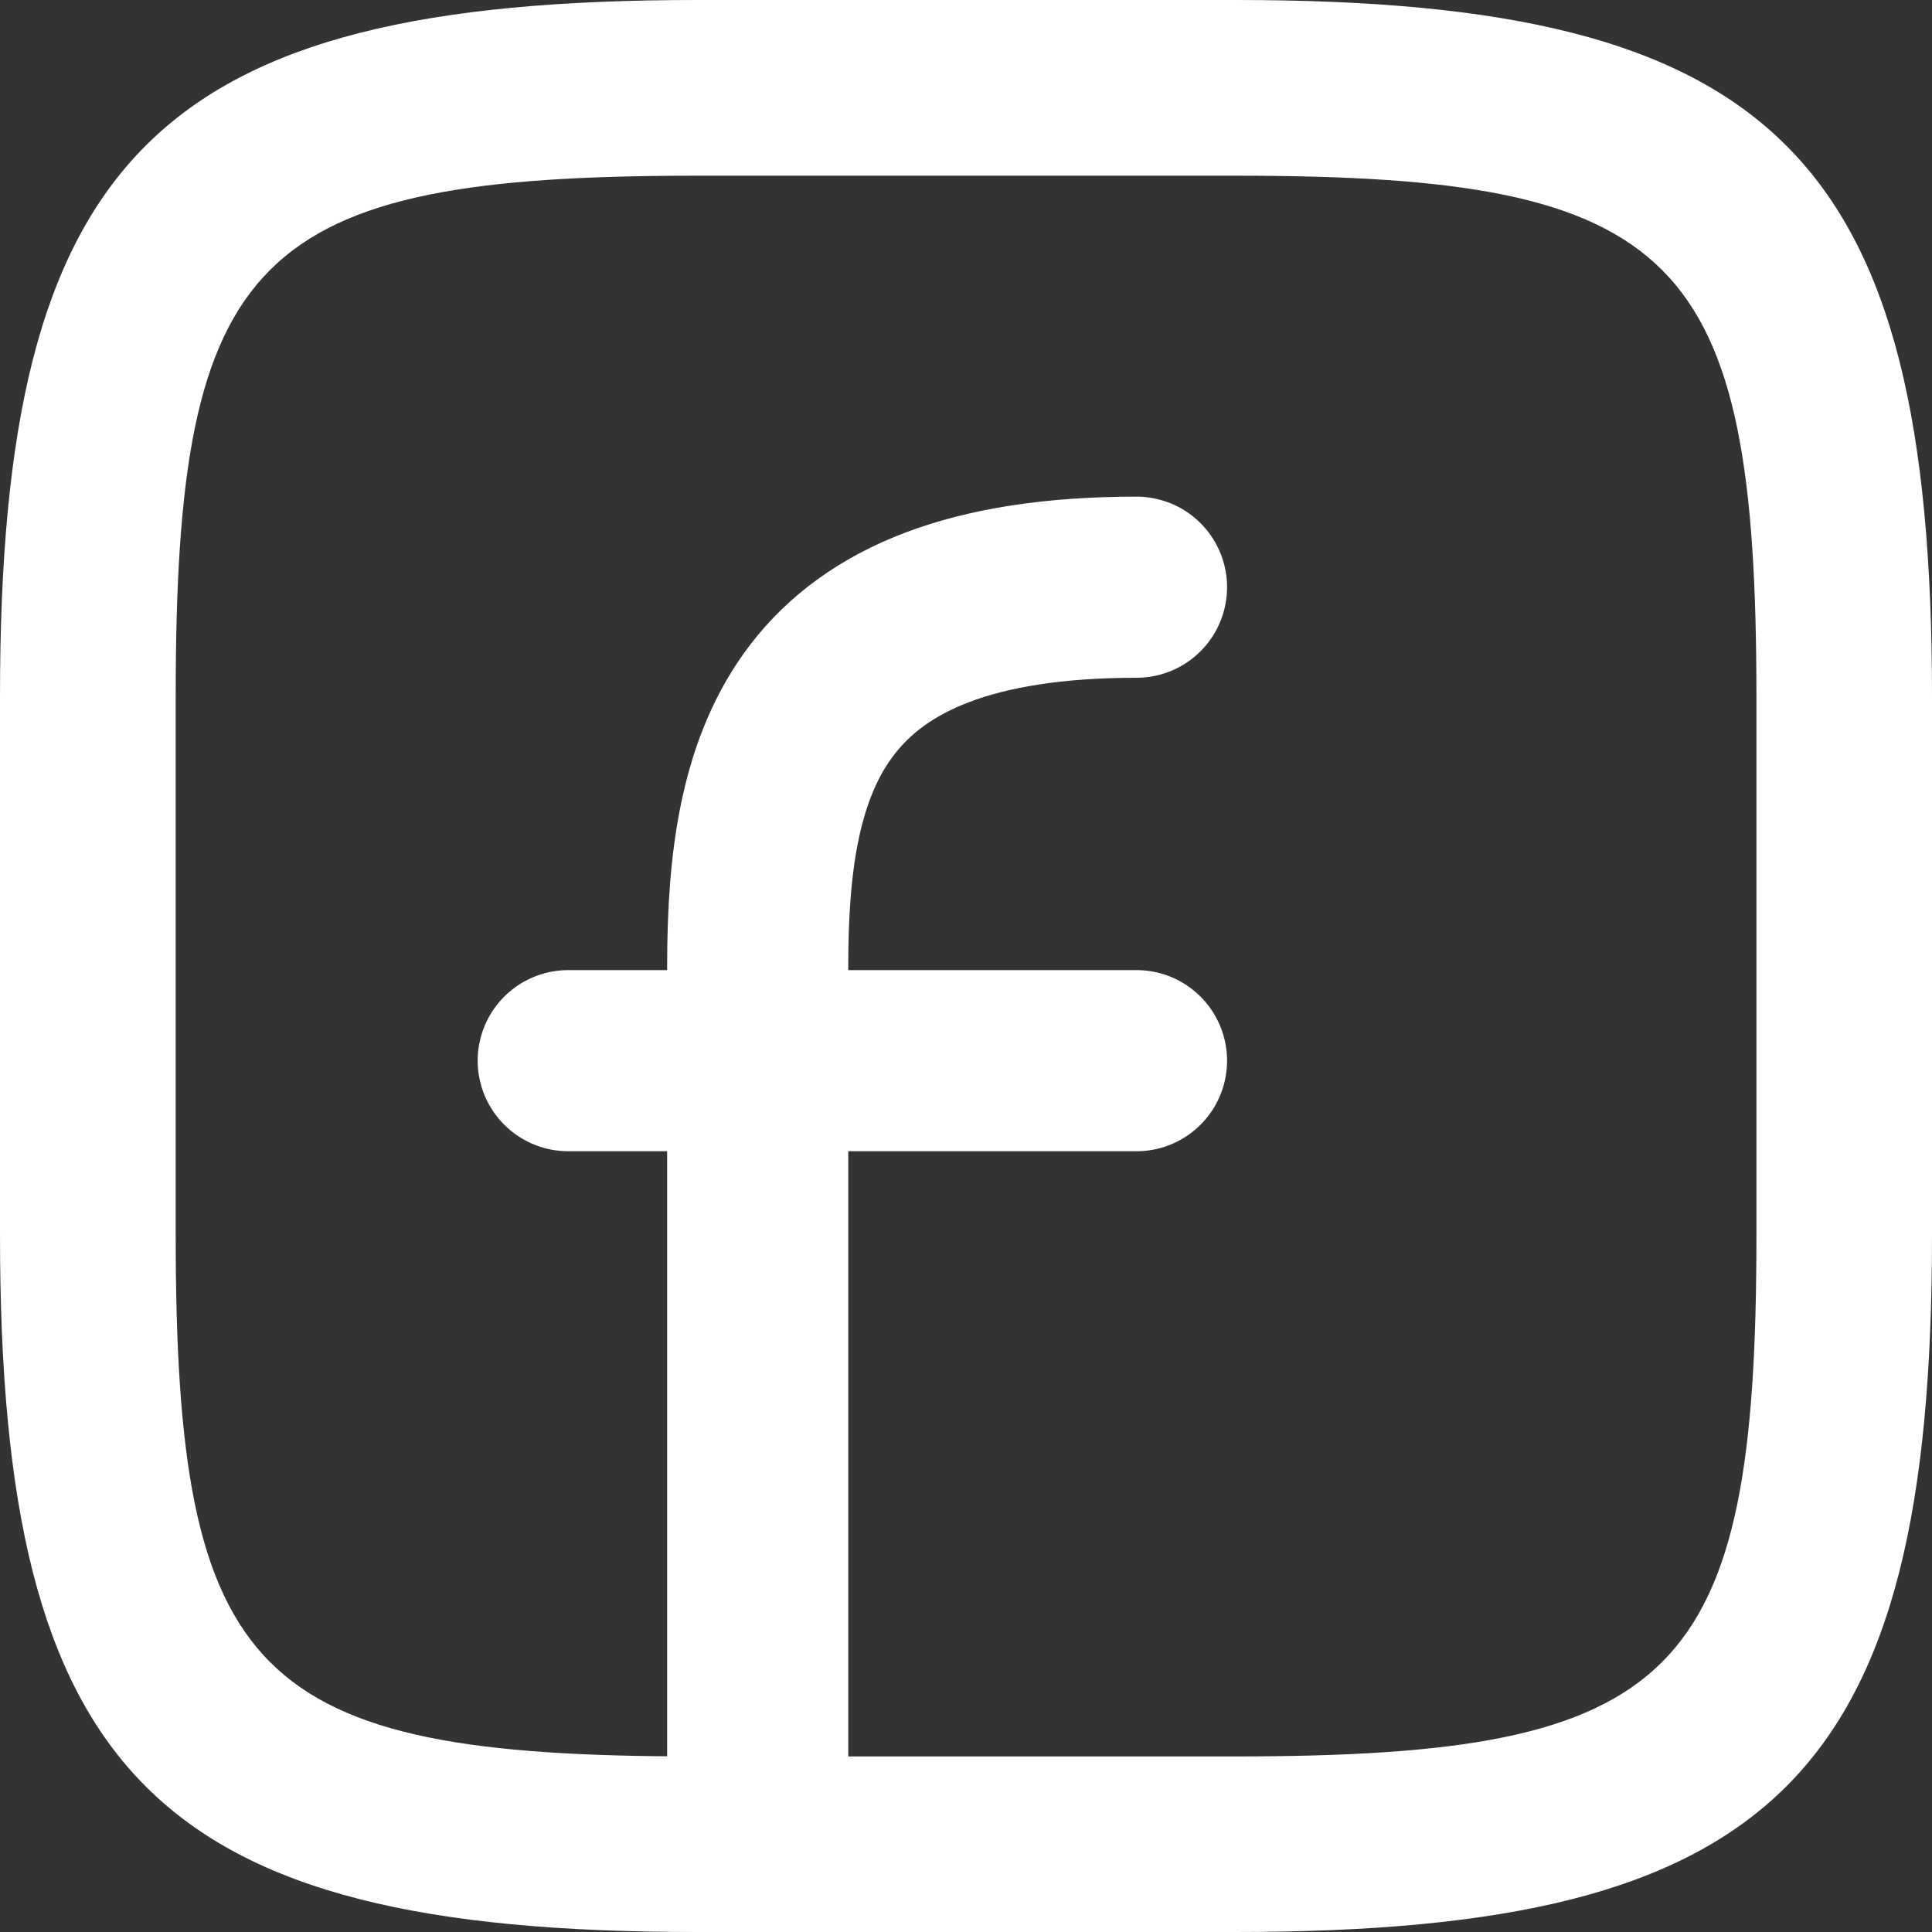
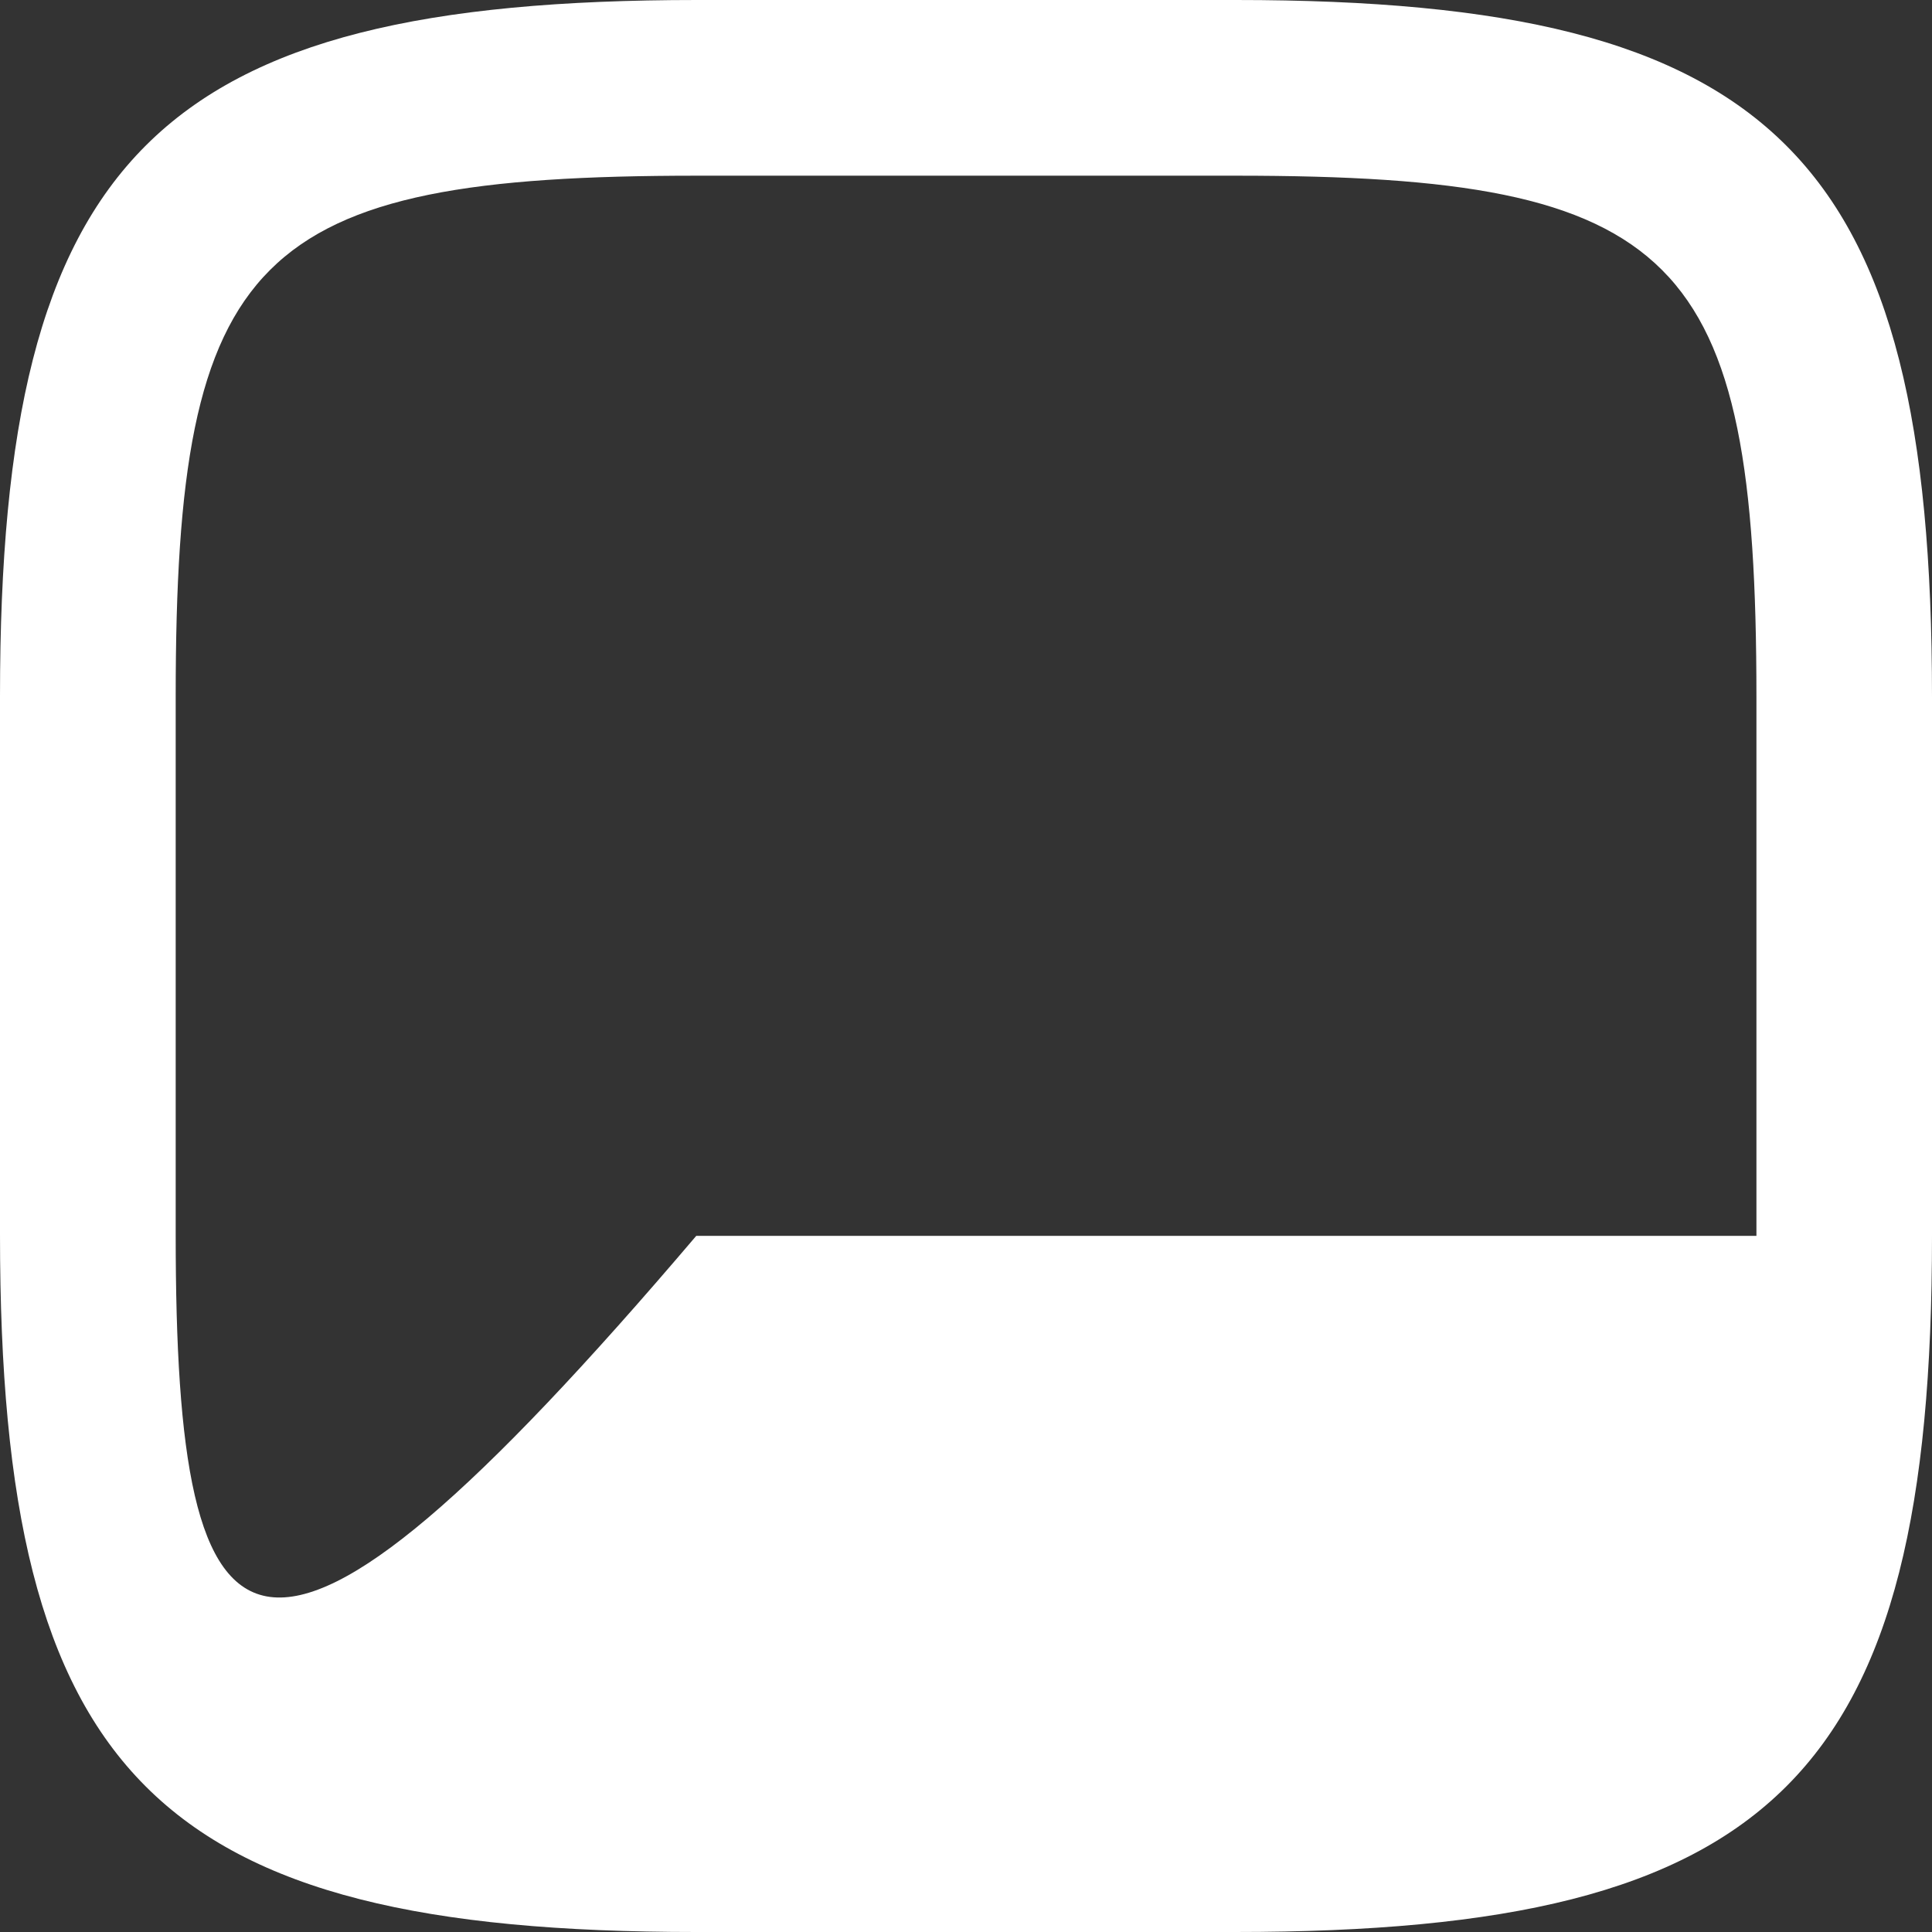
<svg xmlns="http://www.w3.org/2000/svg" width="16" height="16" viewBox="0 0 16 16" fill="none">
  <rect x="0" y="0" width="16" height="16" fill="#333333" stroke="none" />
-   <path d="M6.275 15.059V8C6.275 6.284 6.667 4.863 9.412 4.863M4.706 8.784H9.412" stroke="white" stroke-width="1.5" stroke-linecap="round" stroke-linejoin="round" />
-   <path d="M10.235 0H5.772C1.295 0 0 1.293 0 5.765V10.228C0 14.706 1.293 16 5.765 16H10.228C14.706 16 16 14.707 16 10.235V5.772C16 1.295 14.707 0 10.235 0ZM14.546 10.235C14.546 13.9 13.9 14.546 10.227 14.546H5.766C2.1 14.546 1.455 13.9 1.455 10.227V5.766C1.455 2.1 2.1 1.455 5.773 1.455H10.235C13.9 1.455 14.546 2.1 14.546 5.773V10.235Z" fill="white" />
+   <path d="M10.235 0H5.772C1.295 0 0 1.293 0 5.765V10.228C0 14.706 1.293 16 5.765 16H10.228C14.706 16 16 14.707 16 10.235V5.772C16 1.295 14.707 0 10.235 0ZM14.546 10.235H5.766C2.1 14.546 1.455 13.9 1.455 10.227V5.766C1.455 2.1 2.1 1.455 5.773 1.455H10.235C13.9 1.455 14.546 2.1 14.546 5.773V10.235Z" fill="white" />
</svg>